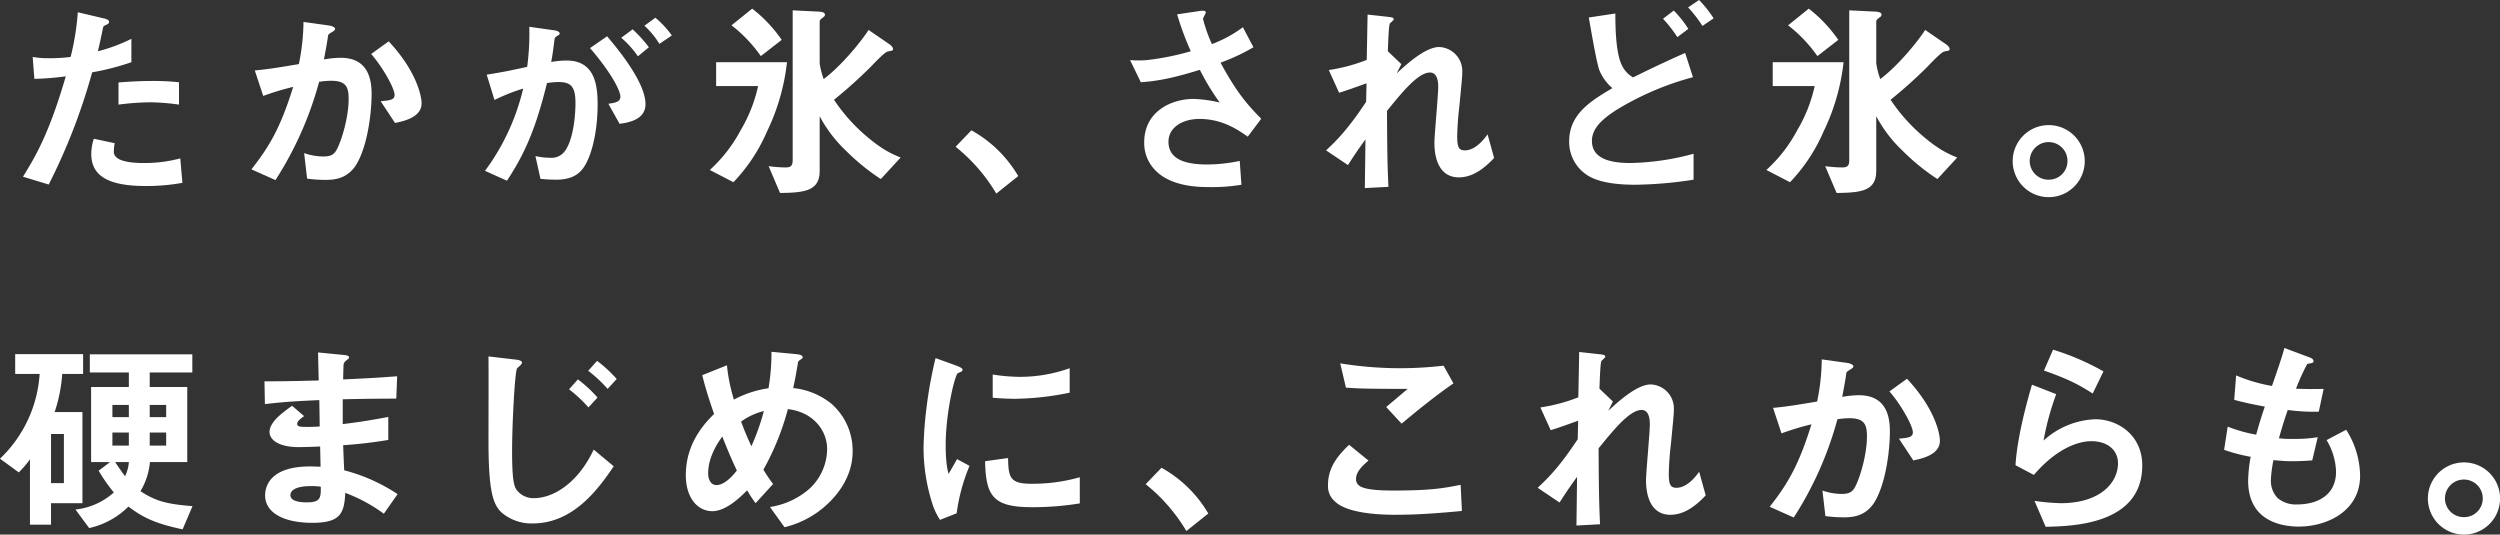
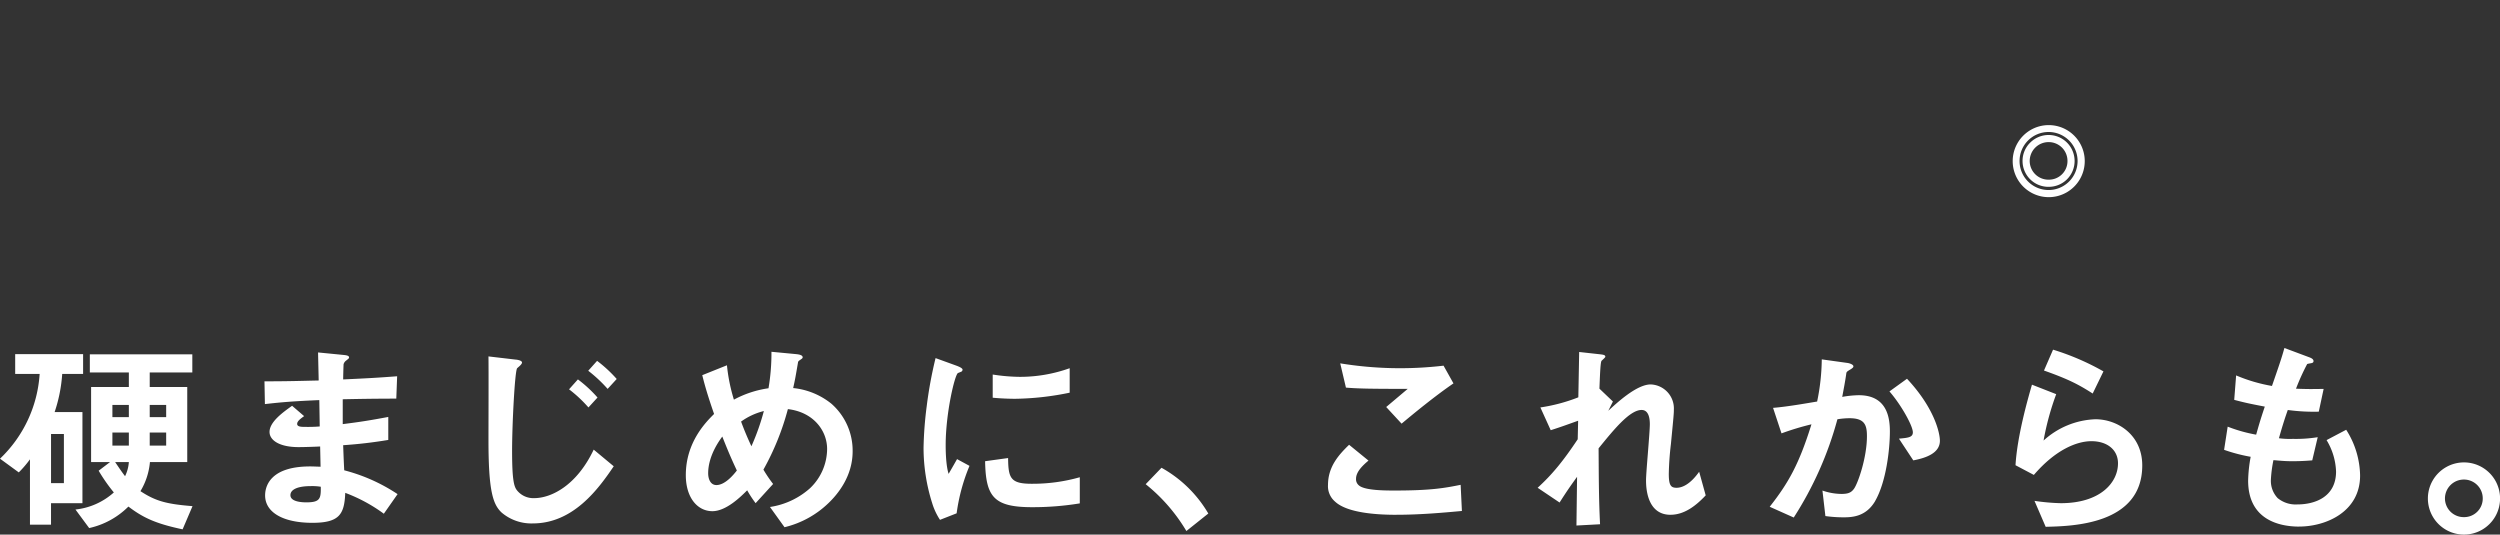
<svg xmlns="http://www.w3.org/2000/svg" width="700.937" height="149.884" viewBox="0 0 700.937 149.884">
  <rect x="0" y="0" width="700.937" height="149.884" fill="#333333" stroke="none" />
  <defs>
    <style>.a{fill:#fff}</style>
  </defs>
-   <path d="M25.838 20.281a167.6 167.6 0 0 1-12.18 31.452l-7.213-2.187c3.548-5.735 7.332-12.121 12-28.144a78 78 0 0 1-8.81.709l-.473-6.149a23.8 23.8 0 0 0 4.789.355 43 43 0 0 0 5.854-.355 72 72 0 0 0 2.012-12.529l7.272 1.715c.119 0 1.479.3 1.479.946 0 .414-.177.592-.71.828-.769.355-.886.414-1.005 1.005-.532 2.66-1 4.789-1.418 6.444a46.2 46.2 0 0 0 9.4-3.488v6.56a71 71 0 0 1-11 2.838m14.961 31.868c-10.642 0-15.2-2.956-15.2-8.987a13.7 13.7 0 0 1 .709-4.257l5.854 1.242a11 11 0 0 0-.236 2.188 2.03 2.03 0 0 0 .709 1.773c1.656 1.537 6.15 1.6 7.51 1.6a39 39 0 0 0 10.406-1.3l.59 6.859a57 57 0 0 1-10.347.886m1.3-23.472a73 73 0 0 0-8.869.65v-6.212c3.075-.236 6.031-.414 9.165-.414a68 68 0 0 1 7.8.355v6.267a64 64 0 0 0-8.1-.65m57.968 17.204c-2.542 4.316-6.326 4.553-8.869 4.553a37 37 0 0 1-5.085-.355l-.827-7.154a16.5 16.5 0 0 0 5.322.946c1.773 0 2.72-.3 3.548-1.478 1.123-1.6 3.606-8.751 3.606-14.722 0-3.134-.65-5.026-4.907-5.026a22 22 0 0 0-3.37.295 98 98 0 0 1-12.239 27.553l-6.74-3.015c5.2-6.622 8.218-11.884 11.707-23.118a74 74 0 0 0-8.4 2.542l-2.365-7.154c4.316-.355 9.756-1.36 12.357-1.773a61 61 0 0 0 1.3-11.825l7.213 1.005c.473.058 1.655.414 1.655.946 0 .236-.118.414-.769.828-1.064.65-1.183.709-1.242 1.3-.3 2.128-.709 4.2-1.123 6.444a27.7 27.7 0 0 1 4.67-.473c8.041 0 8.691 6.563 8.691 10.17 0 4.907-1 14.071-4.139 19.511m10.706-11.409-4.02-6.09c2.542-.236 3.9-.355 3.9-1.773 0-1.833-3.311-7.745-6.563-11.471l4.907-3.548c7.745 8.278 9.224 15.255 9.224 17.383 0 3.37-3.666 4.789-7.45 5.5M162.71 48.07c-1.242 1.242-3.193 2.306-6.74 2.306a42 42 0 0 1-4.435-.236l-1.419-6.389a17.4 17.4 0 0 0 4.02.473 4.6 4.6 0 0 0 4.079-1.655c2.661-3.311 3.134-10.762 3.134-13.6 0-4.553-1.123-5.971-4.789-5.971a19.5 19.5 0 0 0-3.193.3c-3.015 12.121-5.854 19.215-11.233 27.375l-6.15-2.779a62.8 62.8 0 0 0 10.7-23.059 53 53 0 0 0-8.041 3.192l-2.187-7.095c4.493-.71 6.5-1.124 11.352-2.188A71 71 0 0 0 148.4 7.51l7.095 1.005c.769.118 1.419.414 1.419.886 0 .237-.058.3-.65.651-.709.473-.709.473-.828 1.242-.3 2.365-.414 3.429-.886 6.09a24.7 24.7 0 0 1 4.316-.414c7.982 0 8.691 7.035 8.691 12.3 0 8.515-2.07 16.141-4.848 18.8m11-13.362-3.134-5.617c2.129-.3 3.37-.591 3.37-2.01 0-1.478-2.247-6.326-8.513-13.6l4.789-3.311c2.717 3.253 10.759 12.772 10.759 19.039 0 4.494-5.085 5.2-7.272 5.5m5.144-18.921a26.4 26.4 0 0 0-4.671-5.2l3.193-2.365a36.5 36.5 0 0 1 4.553 5.026Zm6.031-3.488a23.5 23.5 0 0 0-4.2-5.085l3.074-2.246a27 27 0 0 1 4.612 4.966Zm30.152 24.595a47.9 47.9 0 0 1-9.4 14.19l-6.622-3.429a40.9 40.9 0 0 0 8.632-11.116 41.4 41.4 0 0 0 4.907-12.416h-11.767v-6.681h19.867a59.5 59.5 0 0 1-5.617 19.452m-1.715-21.167a39.7 39.7 0 0 0-8.219-8.632l5.794-4.671a39.3 39.3 0 0 1 8.278 8.751Zm33.642 34.47a60.2 60.2 0 0 1-9.756-7.923 37.2 37.2 0 0 1-7.391-9.7v15.318c0 5.557-4.021 6.149-11.116 6.208l-3.193-7.509a38 38 0 0 0 4.672.355c1.182 0 2.068-.177 2.068-1.951V2.898l7.214.355c1.064.059 1.833.236 1.833.887a.8.8 0 0 1-.414.65c-.769.592-1.064.828-1.064 1.183v11.825a24 24 0 0 0 1.123 4.376c4.909-3.664 10.467-10.464 12.596-13.777l5.853 4.02c.355.236 1 .828 1 1.3a.52.52 0 0 1-.236.473c-.058 0-1.242.236-1.359.3-.71.118-3.548 3.075-4.553 4.139a130 130 0 0 1-10.406 9.342 49.4 49.4 0 0 0 8.218 9.46c4.967 4.376 7.746 5.617 10.465 6.741Zm25.4-13.662a34.8 34.8 0 0 1 13.125 12.83l-6.149 4.907a48.6 48.6 0 0 0-11.411-13.125Zm77.48 1.778c-2.72-1.892-7.1-4.966-13.54-4.966-4.729 0-8.691 2.364-8.691 6.385 0 4.553 3.961 6.386 10.879 6.386a44.7 44.7 0 0 0 9.1-1.005l.473 6.681a49.3 49.3 0 0 1-9.341.651c-3.429 0-11.471-.3-15.609-5.617a10.83 10.83 0 0 1-2.306-6.917c0-8.573 7.45-12.18 13.953-12.18a39.3 39.3 0 0 1 7.213 1.005 65 65 0 0 1-5.558-9.165c-7.627 2.365-11.766 3.134-16.555 3.489l-3.015-6.208a30 30 0 0 0 4.671 0 74 74 0 0 0 12.357-2.484 82 82 0 0 1-3.843-10.347l5.972-.886c.414-.059 2.069-.414 2.069.355 0 .3-.769 1.478-.769 1.833a41.6 41.6 0 0 0 2.484 7.036 34.8 34.8 0 0 0 8.691-4.73l2.957 5.617a54.3 54.3 0 0 1-9.223 4.314c3.961 7.332 6.8 11.116 11.411 15.727Zm59.194 11.411c-6.858 0-6.858-8.219-6.858-9.7 0-2.247 1.064-13.244 1.064-15.728 0-1.538-.3-3.961-2.306-3.961-3.37 0-7.923 5.676-12.062 10.76.059 8.219.059 14.368.414 21.286l-6.622.355.177-13.658c-1.833 2.542-2.839 3.961-4.907 7.213l-6.145-4.133c4.02-3.666 7.1-7.391 11.234-13.6l.118-5.2c-3.134 1.124-4.73 1.714-7.686 2.661l-2.9-6.385a48.3 48.3 0 0 0 10.643-2.838l.236-12.712 5.853.65c.946.118 1.479.177 1.479.71 0 .177-.887.946-1.065 1.123-.3.473-.414 3.311-.59 7.8l3.784 3.607-1.3 2.6c2.306-2.129 7.923-7.391 11.884-7.391a6.736 6.736 0 0 1 6.5 7.1c0 1.064-.059 1.714-.827 9.637a82 82 0 0 0-.592 8.337c0 3.252.592 3.9 2.188 3.9 1.655 0 3.9-1.064 6.326-4.494l1.833 6.622c-2.72 2.9-5.971 5.44-9.874 5.44m49.487 2.068c-3.429 0-8.809-.236-12.534-2.128a11.07 11.07 0 0 1-6.031-10.051c0-7.627 6.09-11.352 12.121-14.9a13.26 13.26 0 0 1-3.607-4.907c-.828-2.011-2.483-12-3.016-14.9l7.45-1.123c0 3.252.059 10.524 1.656 14.131a7.68 7.68 0 0 0 3.311 3.784c3.489-1.714 7.923-3.9 14.6-6.858l2.188 6.8a81.4 81.4 0 0 0-21.522 9.224c-3.842 2.483-6.8 5.085-6.8 8.632 0 4.789 4.671 6.208 10.82 6.208a71.8 71.8 0 0 0 17.678-2.6v7.272a113 113 0 0 1-16.319 1.418m11.766-41.387a35 35 0 0 0-4.02-5.144l3.017-2.308a30 30 0 0 1 4.084 5.143Zm7.036-3.134a34.4 34.4 0 0 0-4.02-5.2L476.38 0a32.5 32.5 0 0 1 4.08 5.144Zm33.954 29.62a47.9 47.9 0 0 1-9.4 14.19l-6.622-3.429a40.9 40.9 0 0 0 8.632-11.116 41.4 41.4 0 0 0 4.907-12.416h-11.766v-6.681h19.867a59.5 59.5 0 0 1-5.617 19.452m-1.718-21.167a39.7 39.7 0 0 0-8.218-8.632l5.794-4.671a39.3 39.3 0 0 1 8.278 8.751Zm33.643 34.47a60.3 60.3 0 0 1-9.756-7.923 37.2 37.2 0 0 1-7.391-9.7v15.318c0 5.557-4.021 6.149-11.116 6.208l-3.193-7.509a38 38 0 0 0 4.672.355c1.182 0 2.068-.177 2.068-1.951V2.898l7.214.355c1.064.059 1.833.236 1.833.887a.8.8 0 0 1-.414.65c-.769.592-1.064.828-1.064 1.183v11.825a24 24 0 0 0 1.124 4.376c4.909-3.664 10.467-10.464 12.596-13.777l5.853 4.02c.355.236 1 .828 1 1.3a.52.52 0 0 1-.236.473c-.058 0-1.242.236-1.359.3-.71.118-3.548 3.075-4.553 4.139a130 130 0 0 1-10.406 9.342 49.4 49.4 0 0 0 8.218 9.46c4.966 4.376 7.746 5.617 10.465 6.741Zm40.305-5.084a9.135 9.135 0 1 1-9.105-9.106 9.2 9.2 0 0 1 9.105 9.106m-15.432 0a6.3 6.3 0 1 0 6.332-6.272 6.32 6.32 0 0 0-6.326 6.267" class="a" />
  <path d="M574.404 55.278a10.1 10.1 0 1 1 .012 0Zm-.006-18.27a8.135 8.135 0 1 0 8.105 8.106 8.145 8.145 0 0 0-8.099-8.106Zm-.107 15.374a7.25 7.25 0 0 1-7.219-7.268 7.17 7.17 0 0 1 2.177-5.156 7.287 7.287 0 0 1 12.416 5.156 7.233 7.233 0 0 1-7.258 7.267Zm.113-12.54a5.3 5.3 0 0 0-5.326 5.267 5.25 5.25 0 0 0 5.219 5.268h.107a5.21 5.21 0 0 0 5.267-5.267 5.273 5.273 0 0 0-5.267-5.268M17.442 104.841a42 42 0 0 1-2.128 10.7h7.8v25.54h-8.81v6.031H8.4v-18.329a29 29 0 0 1-3.134 3.666L0 128.605a35.97 35.97 0 0 0 11.116-23.764H4.257v-5.558H23.3v5.558Zm.473 16.85h-3.607v13.776h3.607ZM51.2 148.412c-7.568-1.6-11.056-3.251-15.2-6.385a22.4 22.4 0 0 1-11 6.03l-3.842-5.2a19.13 19.13 0 0 0 10.76-4.789 47 47 0 0 1-4.257-6.09l3.192-2.425h-5.311v-21.051h10.584v-4.079H25.188v-5.082h28.735v5.085H41.979v4.079H52.5v21.046H42.038a19 19 0 0 1-2.661 8.16c4.257 2.779 7.213 3.607 14.6 4.2Zm-15.074-34.884h-4.612v3.429h4.612Zm0 7.746h-4.612v3.667h4.612Zm-3.843 8.277c1.6 2.366 1.892 2.779 2.779 3.962a10.6 10.6 0 0 0 1.064-3.962Zm14.308-16.023h-4.612v3.429h4.612Zm0 7.746h-4.612v3.667h4.612Zm61.027 22.763a44.6 44.6 0 0 0-10.819-5.853c-.236 6.031-1.655 8.4-9.224 8.4-8.159 0-13.244-2.9-13.244-7.685 0-1.715.591-8.573 13.894-8.1l1.655.059-.118-5.676c-1.064.059-4.316.177-6.03.177-5.44 0-8.16-1.951-8.16-4.257 0-2.9 4.02-5.676 6.326-7.332l3.37 2.9c-1.064.769-1.951 1.42-1.951 2.188 0 .828 1.242.828 2.246.828a41 41 0 0 0 4.08-.118l-.118-7.391c-6.8.3-10.169.532-15.254 1.123l-.119-6.385c6.741 0 9.933-.119 15.2-.236l-.177-7.864 7.214.709c1.123.119 1.478.3 1.478.71 0 .236-.119.3-.769.828a1.92 1.92 0 0 0-.769 1.064c0 .059-.059 1.182-.118 4.257 7.568-.355 9.579-.473 15.137-.887l-.236 6.268c-6.563 0-12.062.118-15.018.177v6.971c5.144-.651 7.332-1.005 12.771-2.011v6.445a127 127 0 0 1-12.653 1.478c.118 2.957.118 3.548.3 7.035a49.2 49.2 0 0 1 14.959 6.682Zm-20.457-7.745c-3.843 0-5.735 1.005-5.735 2.542 0 2.011 3.784 2.011 4.493 2.011 3.843 0 4.079-1.064 4.02-4.376a15.4 15.4 0 0 0-2.779-.177m62.211 10.464a12.9 12.9 0 0 1-8.691-3.015c-2.483-2.306-3.725-6.031-3.725-20.4 0-3.37.059-19.749 0-23.414l7.568.887c.177 0 1.833.177 1.833.828 0 .532-1.006 1.242-1.36 1.6-.651.71-1.419 15.787-1.419 23.177 0 8.515.591 10.112 1.419 11.116a5.86 5.86 0 0 0 4.789 2.128c4.73 0 11.884-3.488 16.674-13.6l5.617 4.67c-4.316 6.385-11.352 16.023-22.7 16.023m15.609-32.519a37 37 0 0 0-5.439-5.085l2.483-2.779a36 36 0 0 1 5.5 5.084Zm5.381-5.2a39.3 39.3 0 0 0-5.44-5.085l2.484-2.779a37.4 37.4 0 0 1 5.5 5.085Zm61.892 32.043a26.7 26.7 0 0 1-12.3 6.74l-4.079-5.676a21.6 21.6 0 0 0 11.234-5.263 15.3 15.3 0 0 0 4.789-11c0-5.144-3.843-10.347-11-11.175a73 73 0 0 1-6.859 16.969 39 39 0 0 0 2.72 4.021l-4.907 5.38a32 32 0 0 1-2.366-3.607c-1.714 1.714-5.853 5.854-9.755 5.854-4.139 0-7.45-3.725-7.45-10.11 0-9.283 5.676-14.9 7.923-17.147-1.656-4.789-2.542-7.745-3.311-10.879l6.921-2.773a49 49 0 0 0 1.951 9.638 28.8 28.8 0 0 1 9.7-3.192 58.7 58.7 0 0 0 .827-10.229l6.858.651c.533.059 1.892.177 1.892.887 0 .3-.236.414-.828.827-.177.118-.473.355-.473.592-.709 4.139-.769 4.553-1.36 7.213a20.33 20.33 0 0 1 10.7 4.375 17.48 17.48 0 0 1 5.972 13.362c0 7.035-4.2 12.062-6.8 14.545m-29.74-18.684c-3.726 5.026-3.962 8.869-3.962 10.288 0 1.714.71 3.311 2.306 3.311 2.483 0 4.908-3.015 5.736-4.079-1.242-2.661-2.188-4.73-4.08-9.52m5.262-4.2a87 87 0 0 0 2.9 6.918 65 65 0 0 0 3.489-9.874 18.4 18.4 0 0 0-6.386 2.956m60.44 25.719-4.671 1.833a18 18 0 0 1-2.187-4.67 51.5 51.5 0 0 1-2.425-15.55 105 105 0 0 1 .888-11.647 117 117 0 0 1 2.483-13.481l6.031 2.187c.414.178 1.537.592 1.537 1.064a.7.7 0 0 1-.3.532c-.118.059-.887.355-1.005.414-.887.532-3.429 11.234-3.429 20.162 0 1 0 5.557.827 8.1.709-1.242 1.064-1.833 2.365-4.139l3.488 1.892a52.4 52.4 0 0 0-3.606 13.3m21.167-1.714c-10.76 0-13.007-2.9-13.185-12.89l6.445-.887c.059 5.617.649 7.213 6.622 7.213a48.3 48.3 0 0 0 13.481-1.833v7.331a81 81 0 0 1-13.362 1.065m-4.73-30.391c-.473 0-3.192 0-6.326-.3v-6.5a52 52 0 0 0 7.568.65 41.3 41.3 0 0 0 14.013-2.424v6.861a79.4 79.4 0 0 1-15.254 1.714m40.998 19.337a34.8 34.8 0 0 1 13.125 12.83l-6.149 4.907a48.6 48.6 0 0 0-11.411-13.128Zm65.779 13.186c-5.262 0-13.717-.473-17.146-3.725a5.65 5.65 0 0 1-1.951-4.612c0-5.262 3.134-8.573 5.913-11.293l5.44 4.434c-1.479 1.242-3.489 3.075-3.489 5.085a2.2 2.2 0 0 0 .828 1.892c1.656 1.418 7.45 1.418 10.051 1.418 10.169 0 14.013-.709 18.448-1.6l.354 7.332c-5.2.473-11.588 1.064-18.447 1.064m1.538-25.542-4.316-4.671 6.031-5.085c-9.815 0-13.835-.059-17.323-.355l-1.6-6.8a104.3 104.3 0 0 0 28.972.65l2.779 4.967c-5.2 3.548-11.294 8.573-14.545 11.293m75.396 25.548c-6.858 0-6.858-8.219-6.858-9.7 0-2.247 1.064-13.244 1.064-15.728 0-1.538-.3-3.961-2.306-3.961-3.37 0-7.923 5.676-12.062 10.76.059 8.219.059 14.368.414 21.286l-6.622.355.177-13.658c-1.833 2.542-2.839 3.961-4.907 7.213l-6.15-4.139c4.02-3.666 7.1-7.391 11.234-13.6l.118-5.2c-3.134 1.124-4.729 1.714-7.686 2.661l-2.9-6.385a48.3 48.3 0 0 0 10.643-2.838l.236-12.712 5.854.65c.946.118 1.478.177 1.478.71 0 .177-.887.946-1.065 1.123-.3.473-.413 3.311-.59 7.8l3.784 3.607-1.3 2.6c2.306-2.129 7.923-7.391 11.884-7.391a6.736 6.736 0 0 1 6.5 7.1c0 1.064-.059 1.714-.827 9.637a82 82 0 0 0-.592 8.337c0 3.252.592 3.9 2.188 3.9 1.655 0 3.9-1.064 6.326-4.494l1.833 6.622c-2.72 2.9-5.971 5.44-9.874 5.44m57.386-3.835c-2.543 4.316-6.326 4.553-8.869 4.553a37 37 0 0 1-5.085-.355l-.827-7.154a16.5 16.5 0 0 0 5.322.946c1.774 0 2.72-.3 3.548-1.478 1.123-1.6 3.606-8.751 3.606-14.722 0-3.134-.65-5.026-4.907-5.026a22 22 0 0 0-3.37.295 98 98 0 0 1-12.244 27.549l-6.741-3.015c5.2-6.622 8.219-11.884 11.707-23.118a74 74 0 0 0-8.4 2.542l-2.365-7.154c4.316-.355 9.756-1.36 12.357-1.773a61 61 0 0 0 1.3-11.825l7.213 1.005c.473.058 1.655.414 1.655.946 0 .236-.118.414-.768.828-1.064.65-1.182.709-1.242 1.3-.3 2.128-.709 4.2-1.123 6.444a27.7 27.7 0 0 1 4.67-.473c8.041 0 8.692 6.563 8.692 10.17 0 4.907-1 14.071-4.139 19.511m10.7-11.411-4.02-6.09c2.543-.236 3.9-.355 3.9-1.773 0-1.833-3.31-7.745-6.563-11.471l4.921-3.551c7.745 8.278 9.223 15.255 9.223 17.383 0 3.37-3.665 4.789-7.45 5.5m37.106 18.627-3.134-7.273a59 59 0 0 0 7.391.651c11 0 16.023-5.735 16.023-11.175 0-3.784-3.015-6.209-7.45-6.209-4.08 0-10.051 2.366-16.141 9.461l-5.144-2.72c.473-8.042 3.311-18.093 4.612-22.586l6.8 2.661a75.6 75.6 0 0 0-3.548 13.008 22.74 22.74 0 0 1 14.545-5.972c6.208 0 13.126 4.375 13.126 12.948 0 16.674-19.748 17.028-27.08 17.206m13.185-37.368c-3.784-2.424-6.622-3.961-13.658-6.445l2.542-5.853a70.3 70.3 0 0 1 14.131 6.089Zm57.891 37.309c-5.735 0-14.309-2.01-14.309-12.889a40.7 40.7 0 0 1 .71-6.682 46.6 46.6 0 0 1-7.45-1.951l1.005-6.5a42 42 0 0 0 7.982 2.247c.59-2.07 1.123-4.021 2.424-7.864-3.666-.71-5.2-1-8.573-1.892l.533-6.858a45 45 0 0 0 10.051 2.956c1.774-5.144 2.661-7.626 3.488-10.643l6.8 2.542c.473.178 1.36.474 1.36 1.124 0 .709-.828.532-1.774.828a62 62 0 0 0-3.134 6.917c2.957.119 4.316.119 7.746.06l-1.36 6.385a54.5 54.5 0 0 1-8.691-.473c-.71 2.01-1.42 4.139-2.484 7.923a23 23 0 0 0 3.9.177 38.4 38.4 0 0 0 6.976-.473l-1.537 6.5c-.887.059-2.72.236-5.617.236-2.247 0-3.666-.177-5.263-.3a36 36 0 0 0-.71 5.44 7.05 7.05 0 0 0 1.892 5.2 7.96 7.96 0 0 0 5.558 1.774c4.848 0 10.819-2.069 10.819-9.223a18.16 18.16 0 0 0-2.66-8.81l5.5-2.9a24.5 24.5 0 0 1 3.9 12.83c0 10.229-9.638 14.309-17.087 14.309m55.312-7.913a9.135 9.135 0 1 1-9.1-9.106 9.2 9.2 0 0 1 9.1 9.106m-15.432 0a6.3 6.3 0 1 0 6.327-6.267 6.32 6.32 0 0 0-6.327 6.267" class="a" />
  <path d="M690.838 149.885h-.006a10.119 10.119 0 1 1 .012 0Zm-.006-18.27a8.135 8.135 0 1 0 8.1 8.106 8.145 8.145 0 0 0-8.099-8.106Zm-.107 15.374a7.253 7.253 0 0 1-7.22-7.268 7.17 7.17 0 0 1 2.178-5.156 7.287 7.287 0 0 1 12.416 5.156 7.233 7.233 0 0 1-7.258 7.267Zm.107-12.535a5.3 5.3 0 0 0-5.327 5.267 5.25 5.25 0 0 0 5.22 5.268h.107a5.21 5.21 0 0 0 5.267-5.267 5.273 5.273 0 0 0-5.266-5.269Z" class="a" />
</svg>